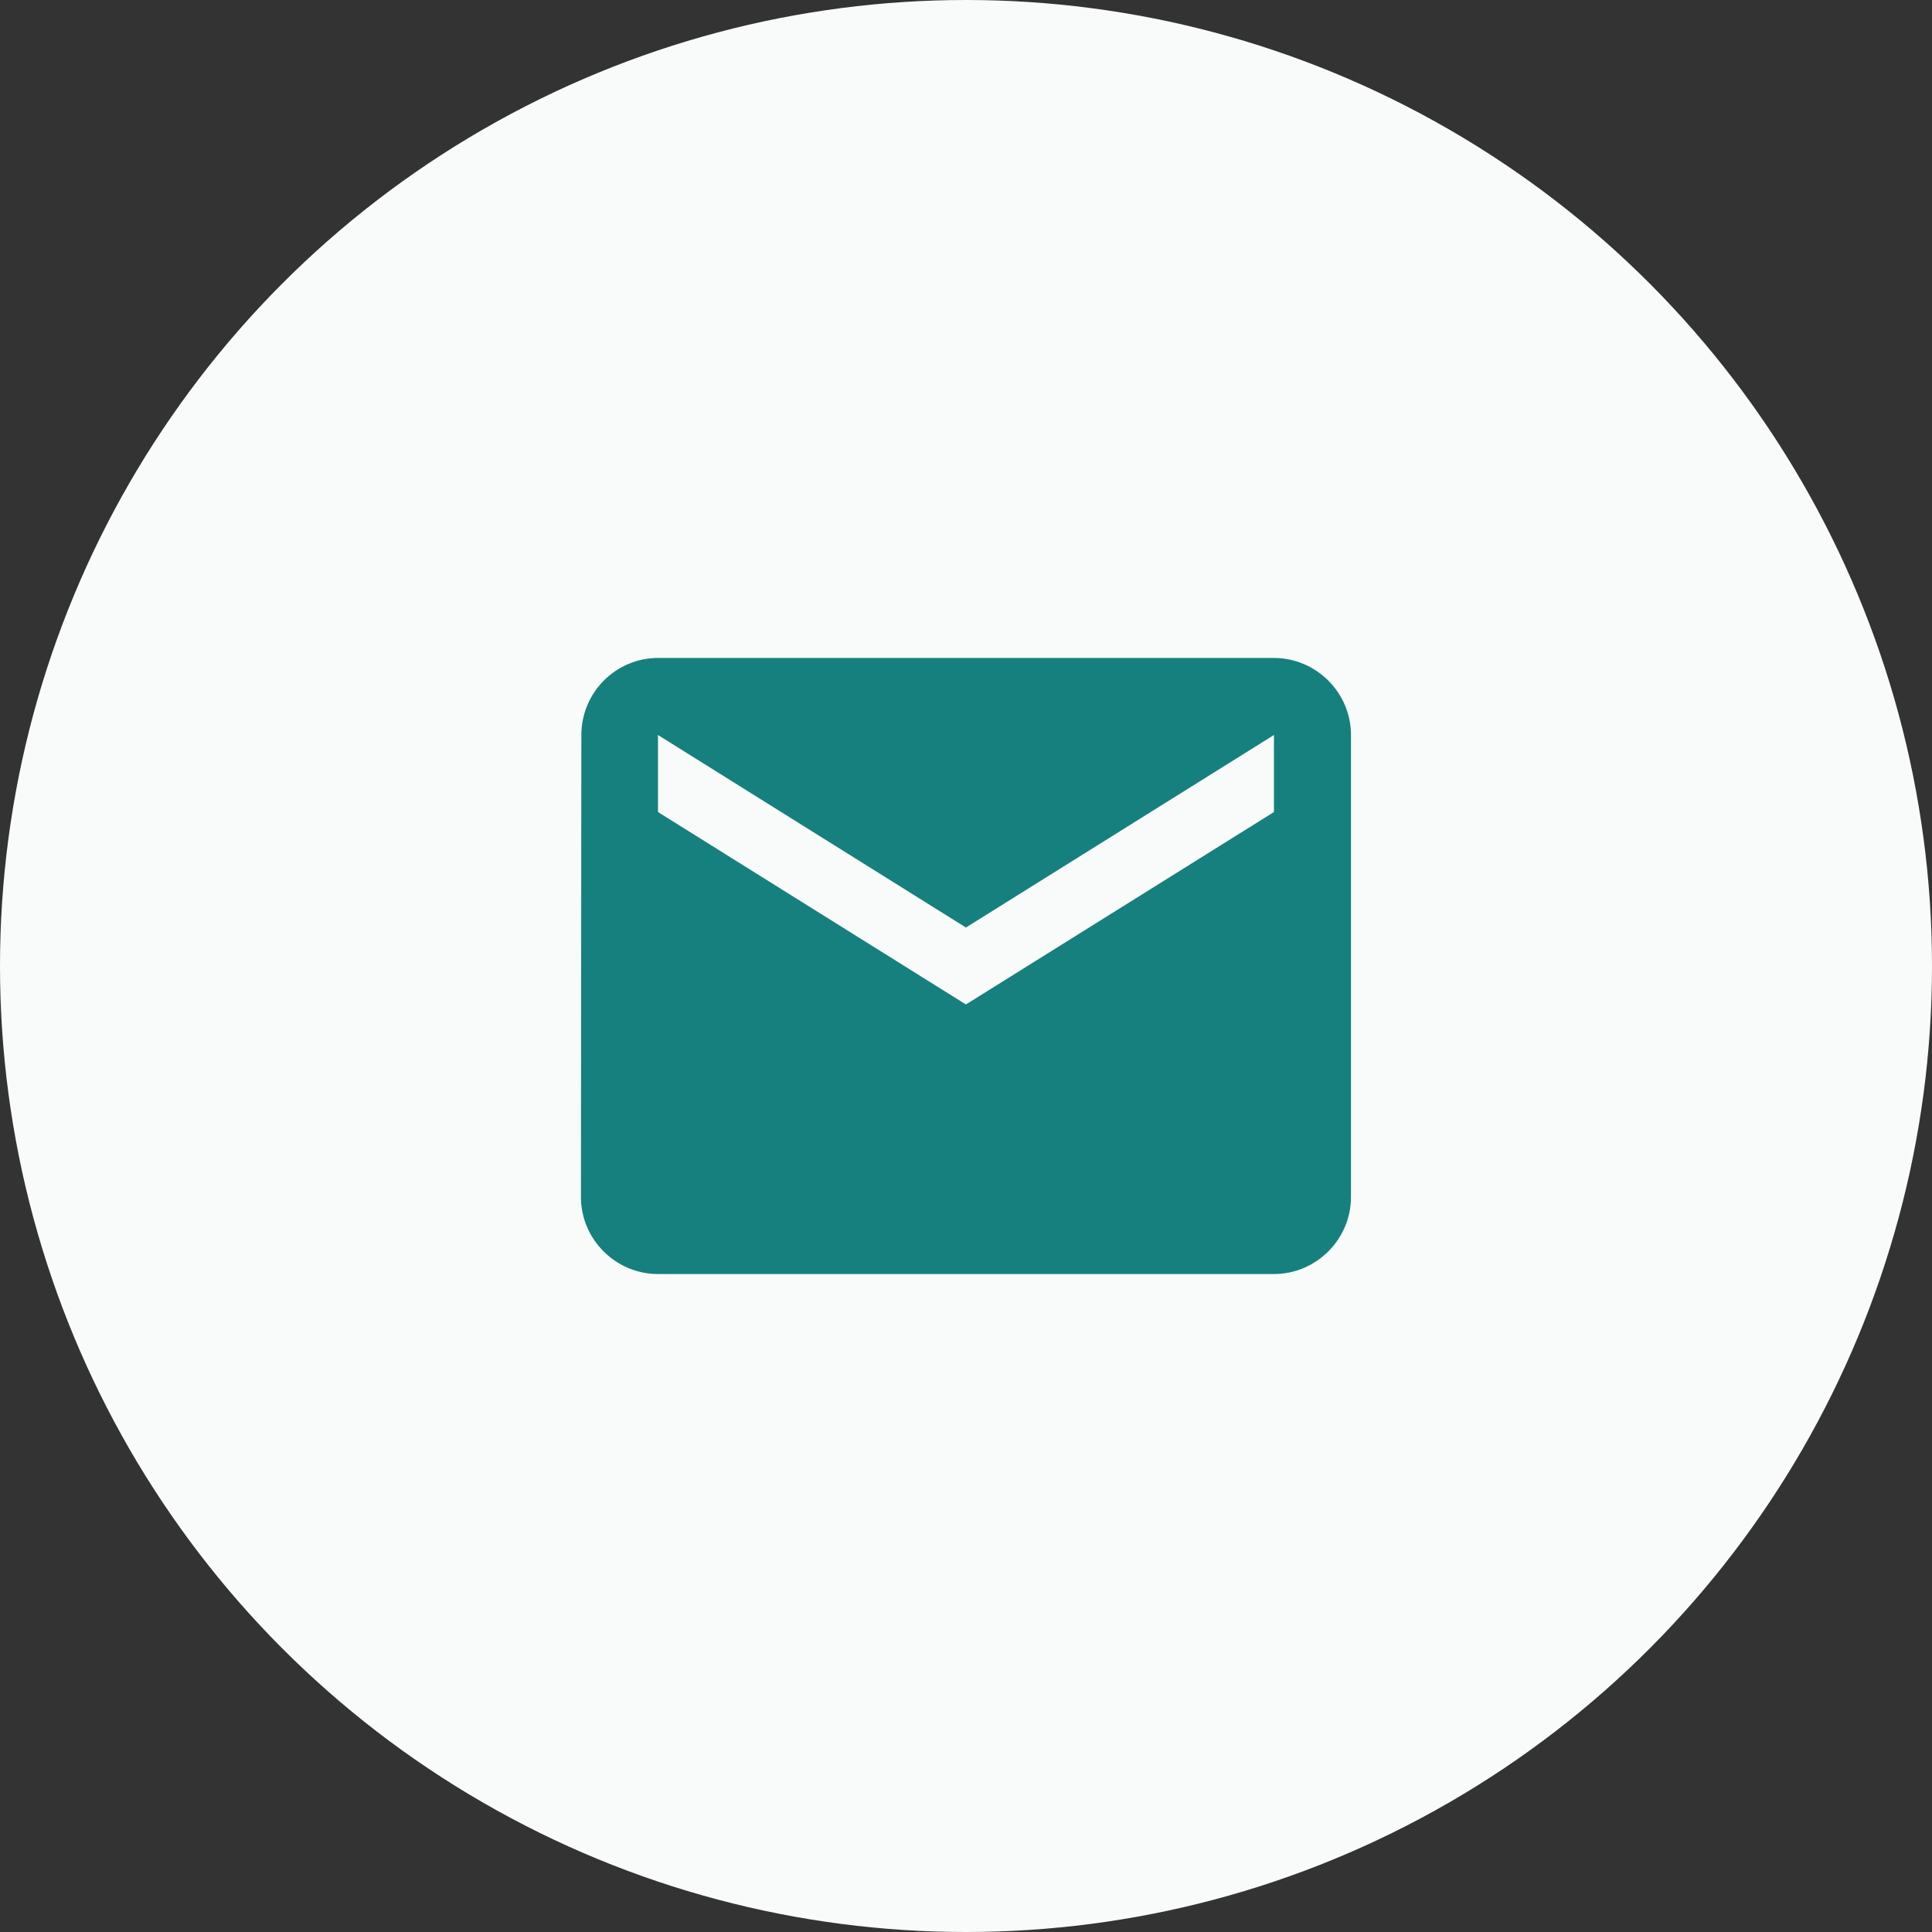
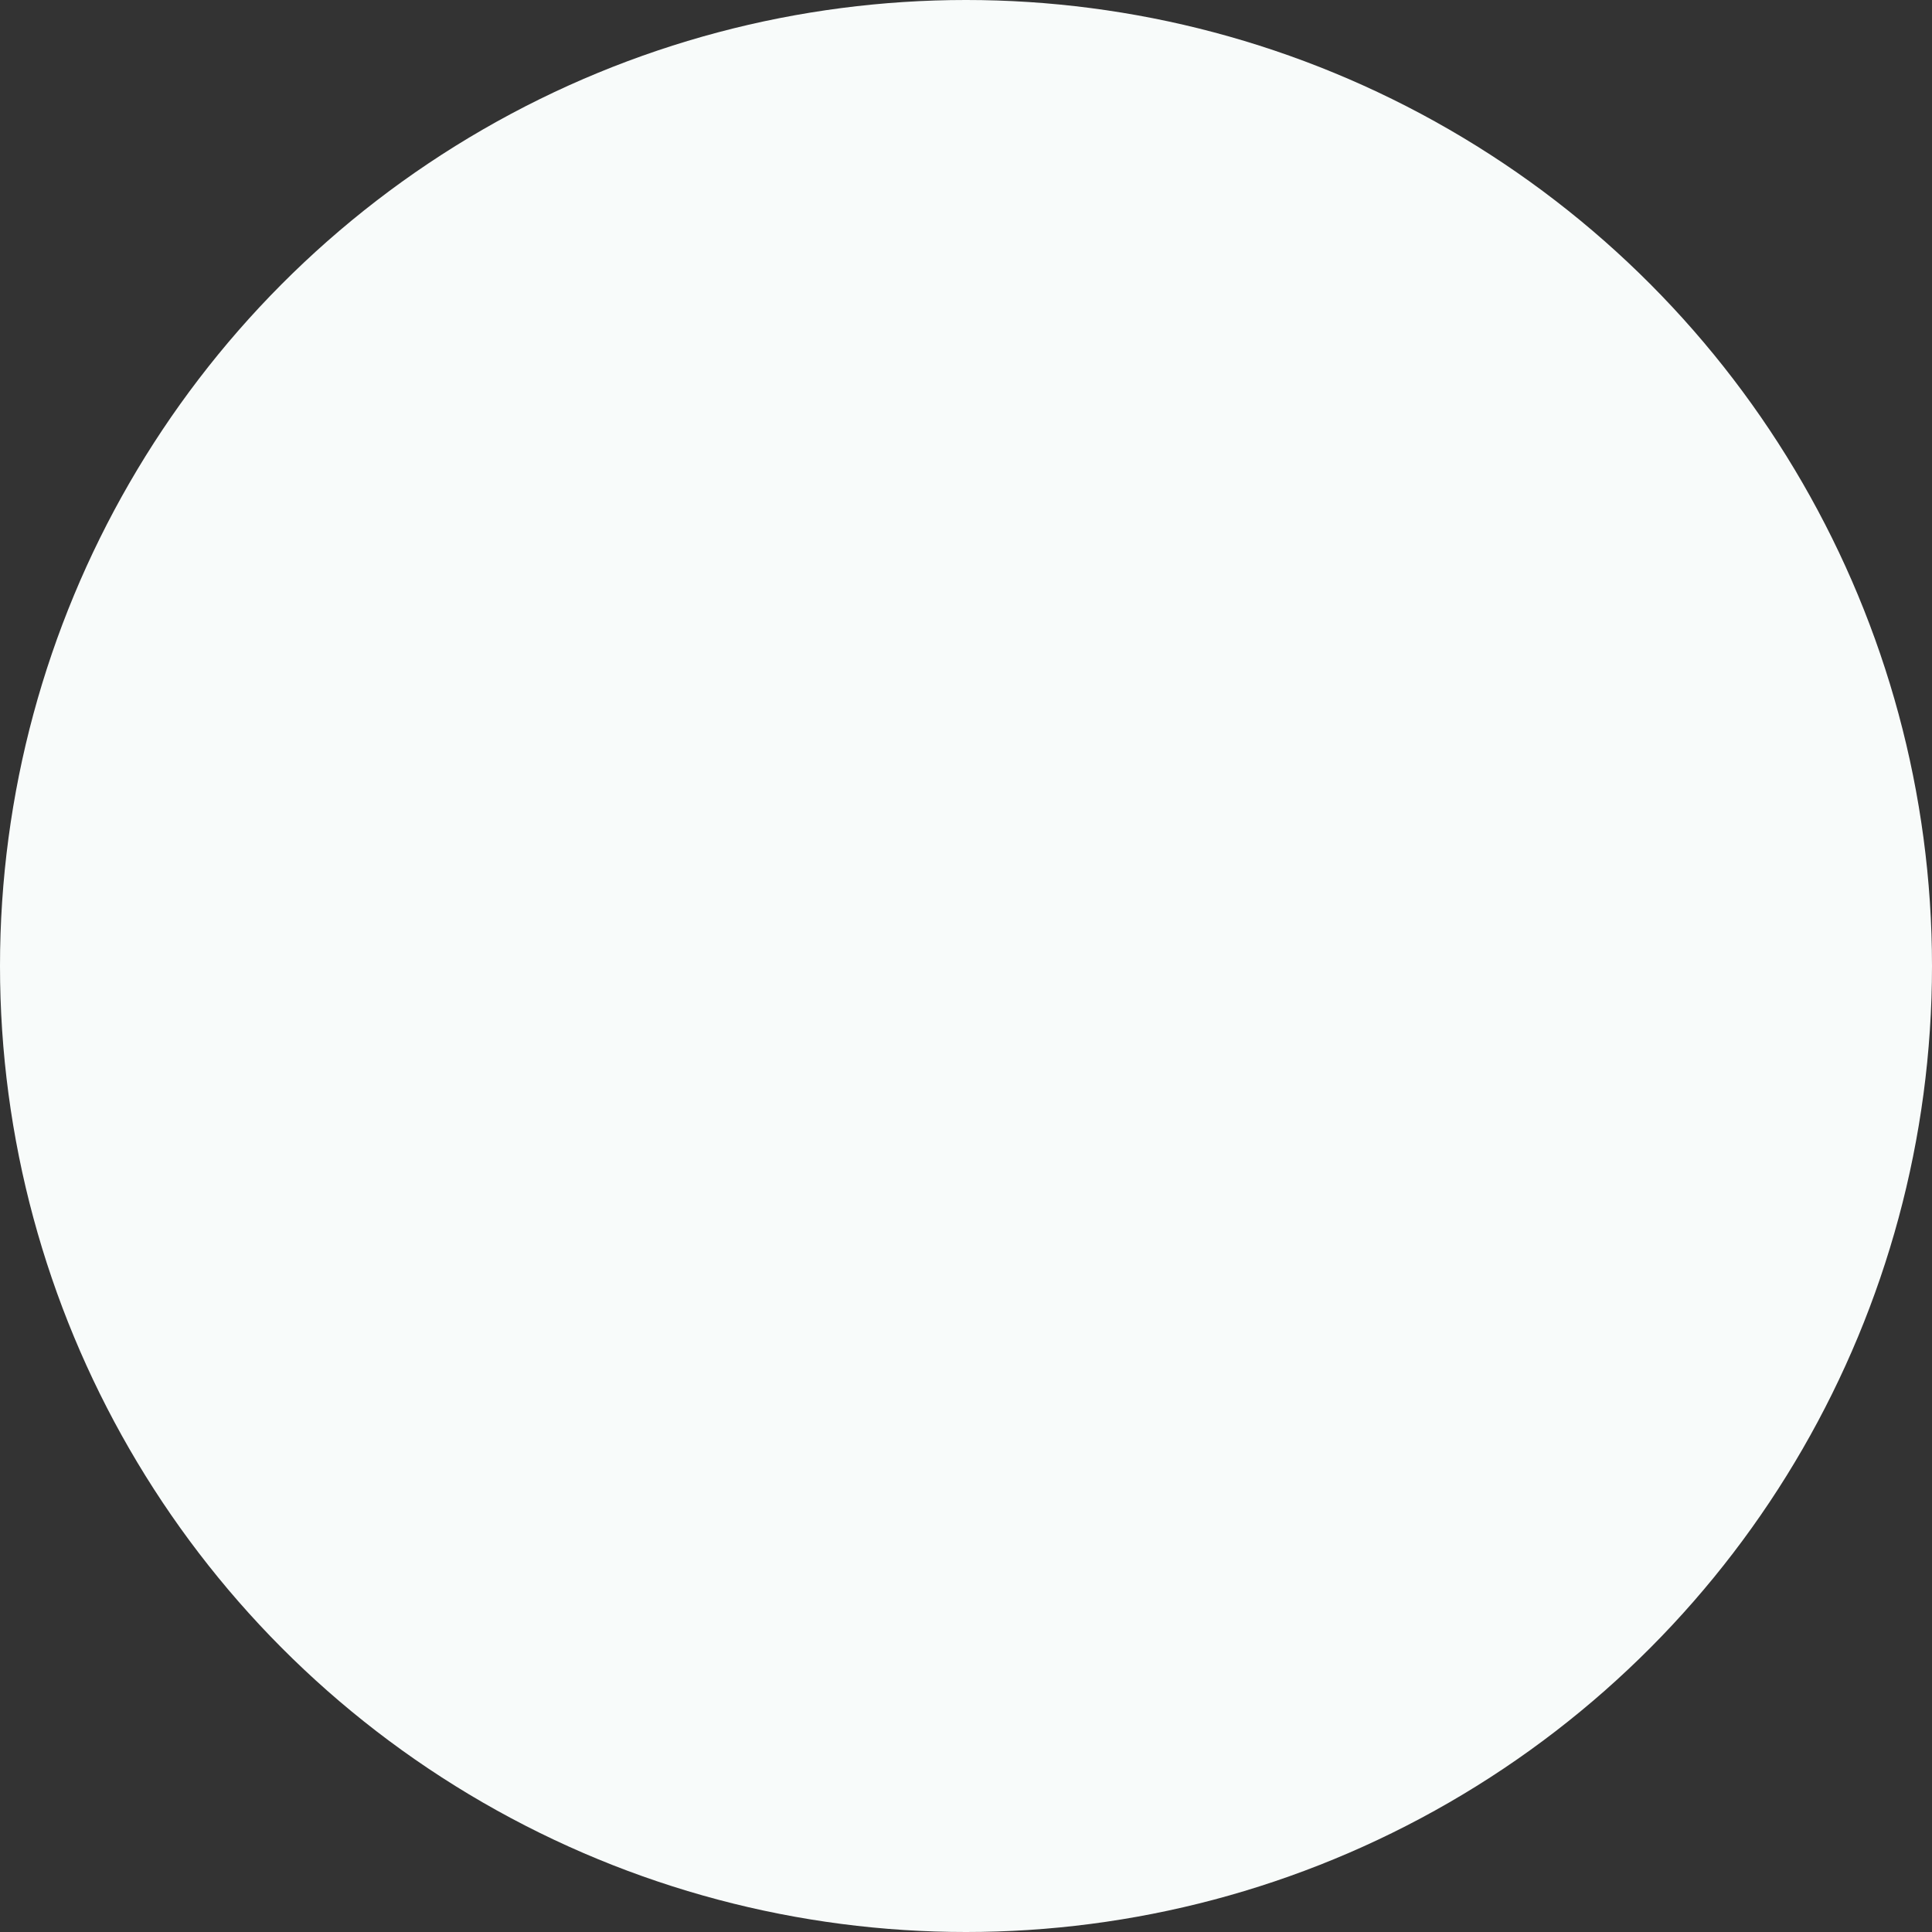
<svg xmlns="http://www.w3.org/2000/svg" width="23" height="23" viewBox="0 0 23 23" fill="none">
  <rect x="0" y="0" width="23" height="23" fill="#333333" stroke="none" />
  <circle cx="11.5" cy="11.5" r="11.5" fill="#F8FBFA" />
-   <path d="M15.166 7.833H7.833C7.329 7.833 6.921 8.246 6.921 8.75L6.916 14.25C6.916 14.754 7.329 15.167 7.833 15.167H15.166C15.67 15.167 16.083 14.754 16.083 14.25V8.75C16.083 8.246 15.67 7.833 15.166 7.833ZM15.166 9.667L11.499 11.958L7.833 9.667V8.75L11.499 11.042L15.166 8.75V9.667Z" fill="#16807E" />
</svg>